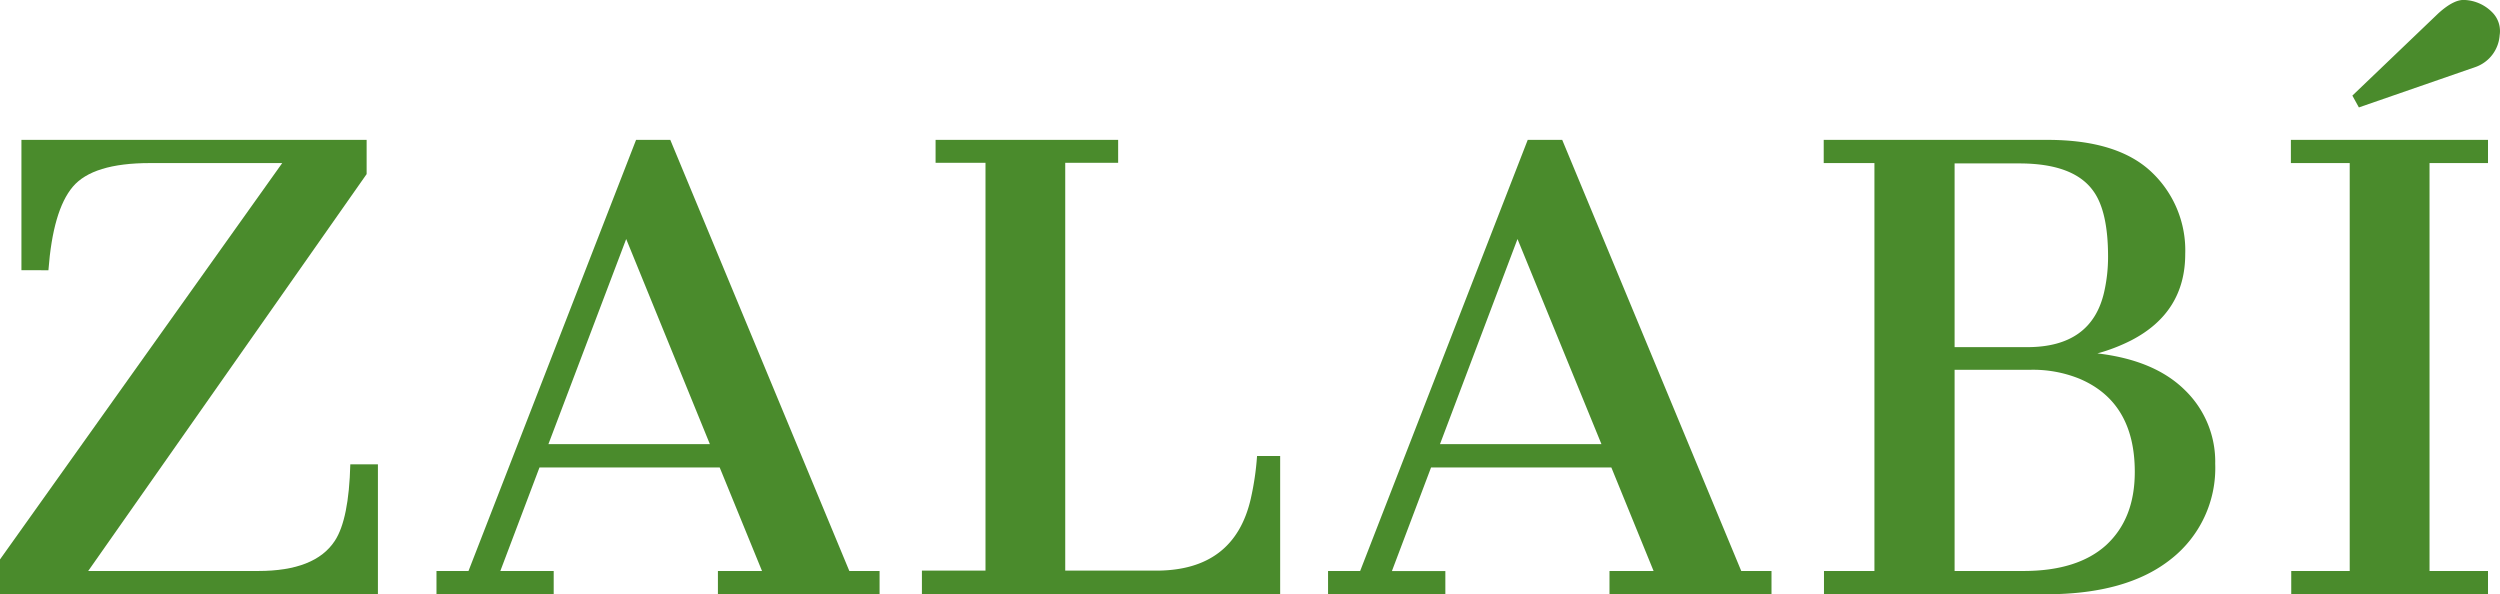
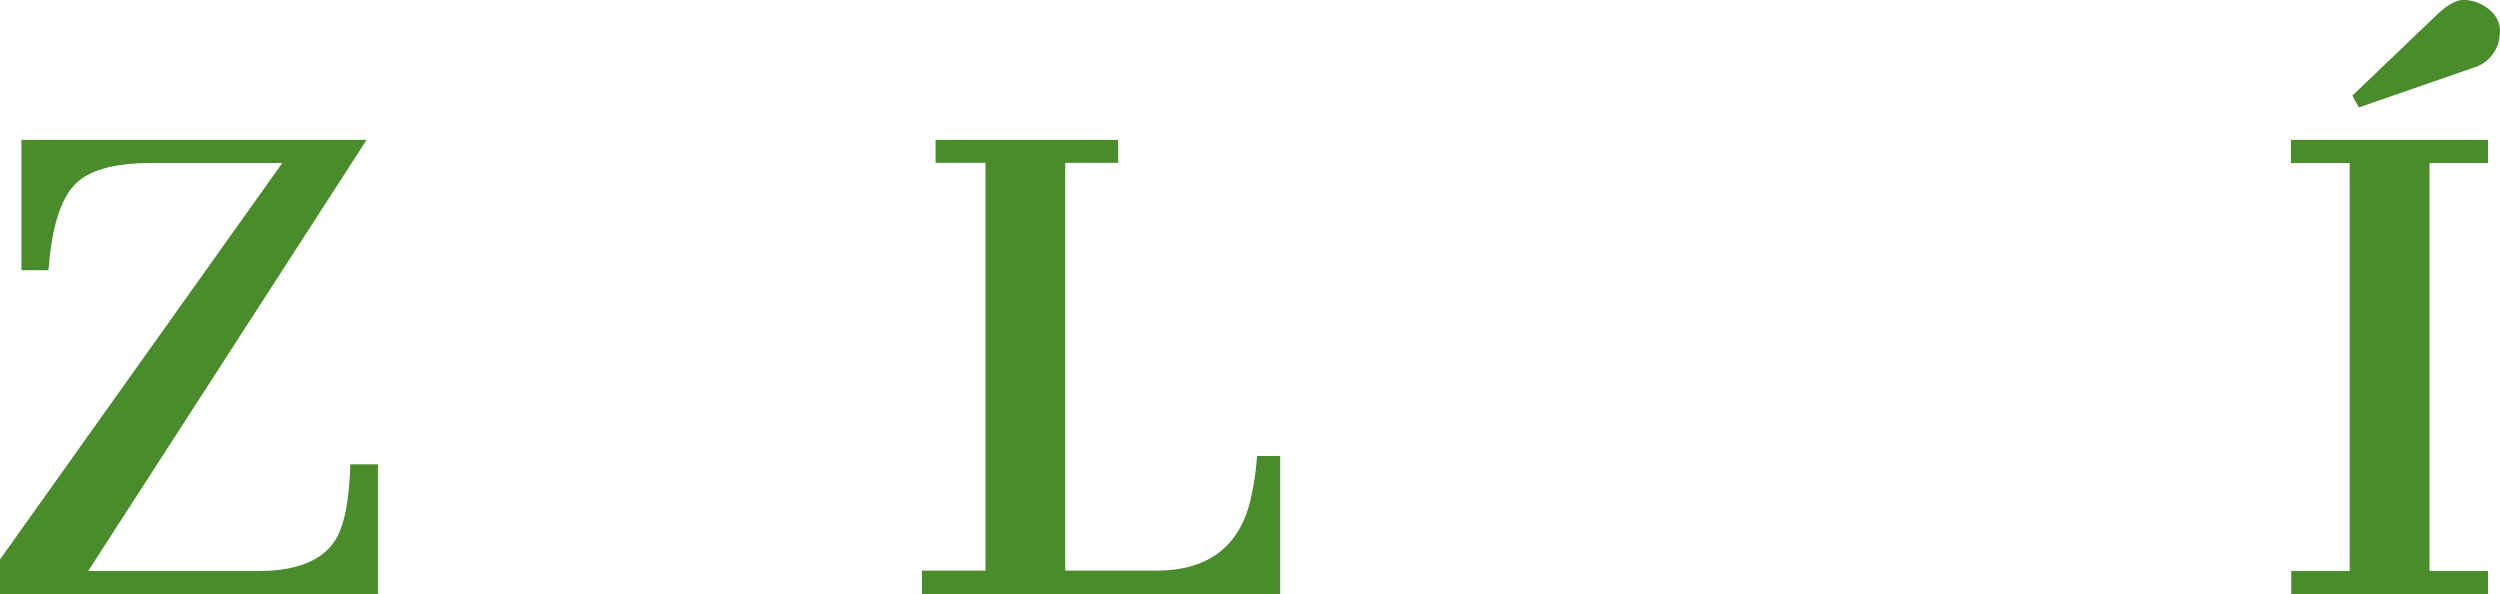
<svg xmlns="http://www.w3.org/2000/svg" id="Capa_1" data-name="Capa 1" viewBox="0 0 283.46 67.37">
  <defs>
    <style>.cls-1{fill:#4a8b2c;}</style>
  </defs>
-   <path class="cls-1" d="M0,63.43,32,18.49H17c-4.33,0-7.24.9-8.75,2.69s-2.42,4.95-2.76,9.46H2.43V15.86H41.57v3.88L10,64.74H29.29q6.45,0,8.68-3.43,1.59-2.43,1.75-8.66h3.13V67.37H0Z" />
-   <path class="cls-1" d="M49.49,64.74h3.63l19-48.88H76l20.3,48.88h3.43v2.63H81.4V64.74h5L81.6,53H61.17L56.73,64.74h6.05v2.63H49.49Zm31-14.38L71,27.1,62.18,50.36Z" />
+   <path class="cls-1" d="M0,63.43,32,18.49H17c-4.33,0-7.24.9-8.75,2.69s-2.42,4.95-2.76,9.46H2.43V15.86H41.57L10,64.74H29.29q6.45,0,8.68-3.43,1.59-2.43,1.75-8.66h3.13V67.37H0Z" />
  <path class="cls-1" d="M104.53,64.7h7.21l0-46.24h-5.66v-2.6h20.7v2.6h-6V64.7h10.3q8.87,0,10.74-8.16a31.88,31.88,0,0,0,.71-4.84h2.62V67.37H104.53Z" />
-   <path class="cls-1" d="M150.58,64.74h3.64l19-48.88h3.91l20.3,48.88h3.43v2.63H182.49V64.74h5L182.7,53H162.26l-4.44,11.75h6.06v2.63h-13.3Zm31-14.38L172.06,27.1l-8.79,23.26Z" />
-   <path class="cls-1" d="M206.81,64.74h5.72l0-46.25h-5.75V15.86h25.38q7.91,0,11.76,3.62a12.2,12.2,0,0,1,3.85,9.31q0,6.63-6.12,9.8a20.21,20.21,0,0,1-3.84,1.48q6.49.76,9.93,4.17a11.29,11.29,0,0,1,3.43,8.35,13.11,13.11,0,0,1-5,10.79q-5,4-14.19,4H206.81Zm23.05-25.38q7.3,0,8.72-6.26a17.93,17.93,0,0,0,.44-4q0-5.11-1.65-7.41-2.22-3.16-8.42-3.16h-7.33V39.36Zm-.43,25.38q6.12,0,9.37-2.93c2.16-2,3.25-4.73,3.25-8.31q0-7.92-6.3-10.57a14,14,0,0,0-5.59-1h-8.54V64.74Z" />
  <path class="cls-1" d="M259.79,64.74h6.63l0-46.25h-6.67V15.86h22.35v2.63h-6.63V64.74h6.63v2.63H259.79Zm6.93-53.9,9.73-9.31C277.67.42,278.68-.08,279.52,0a4.69,4.69,0,0,1,3.12,1.46A3,3,0,0,1,283.42,4a4.12,4.12,0,0,1-2.66,3.57l-13.3,4.61Z" />
</svg>